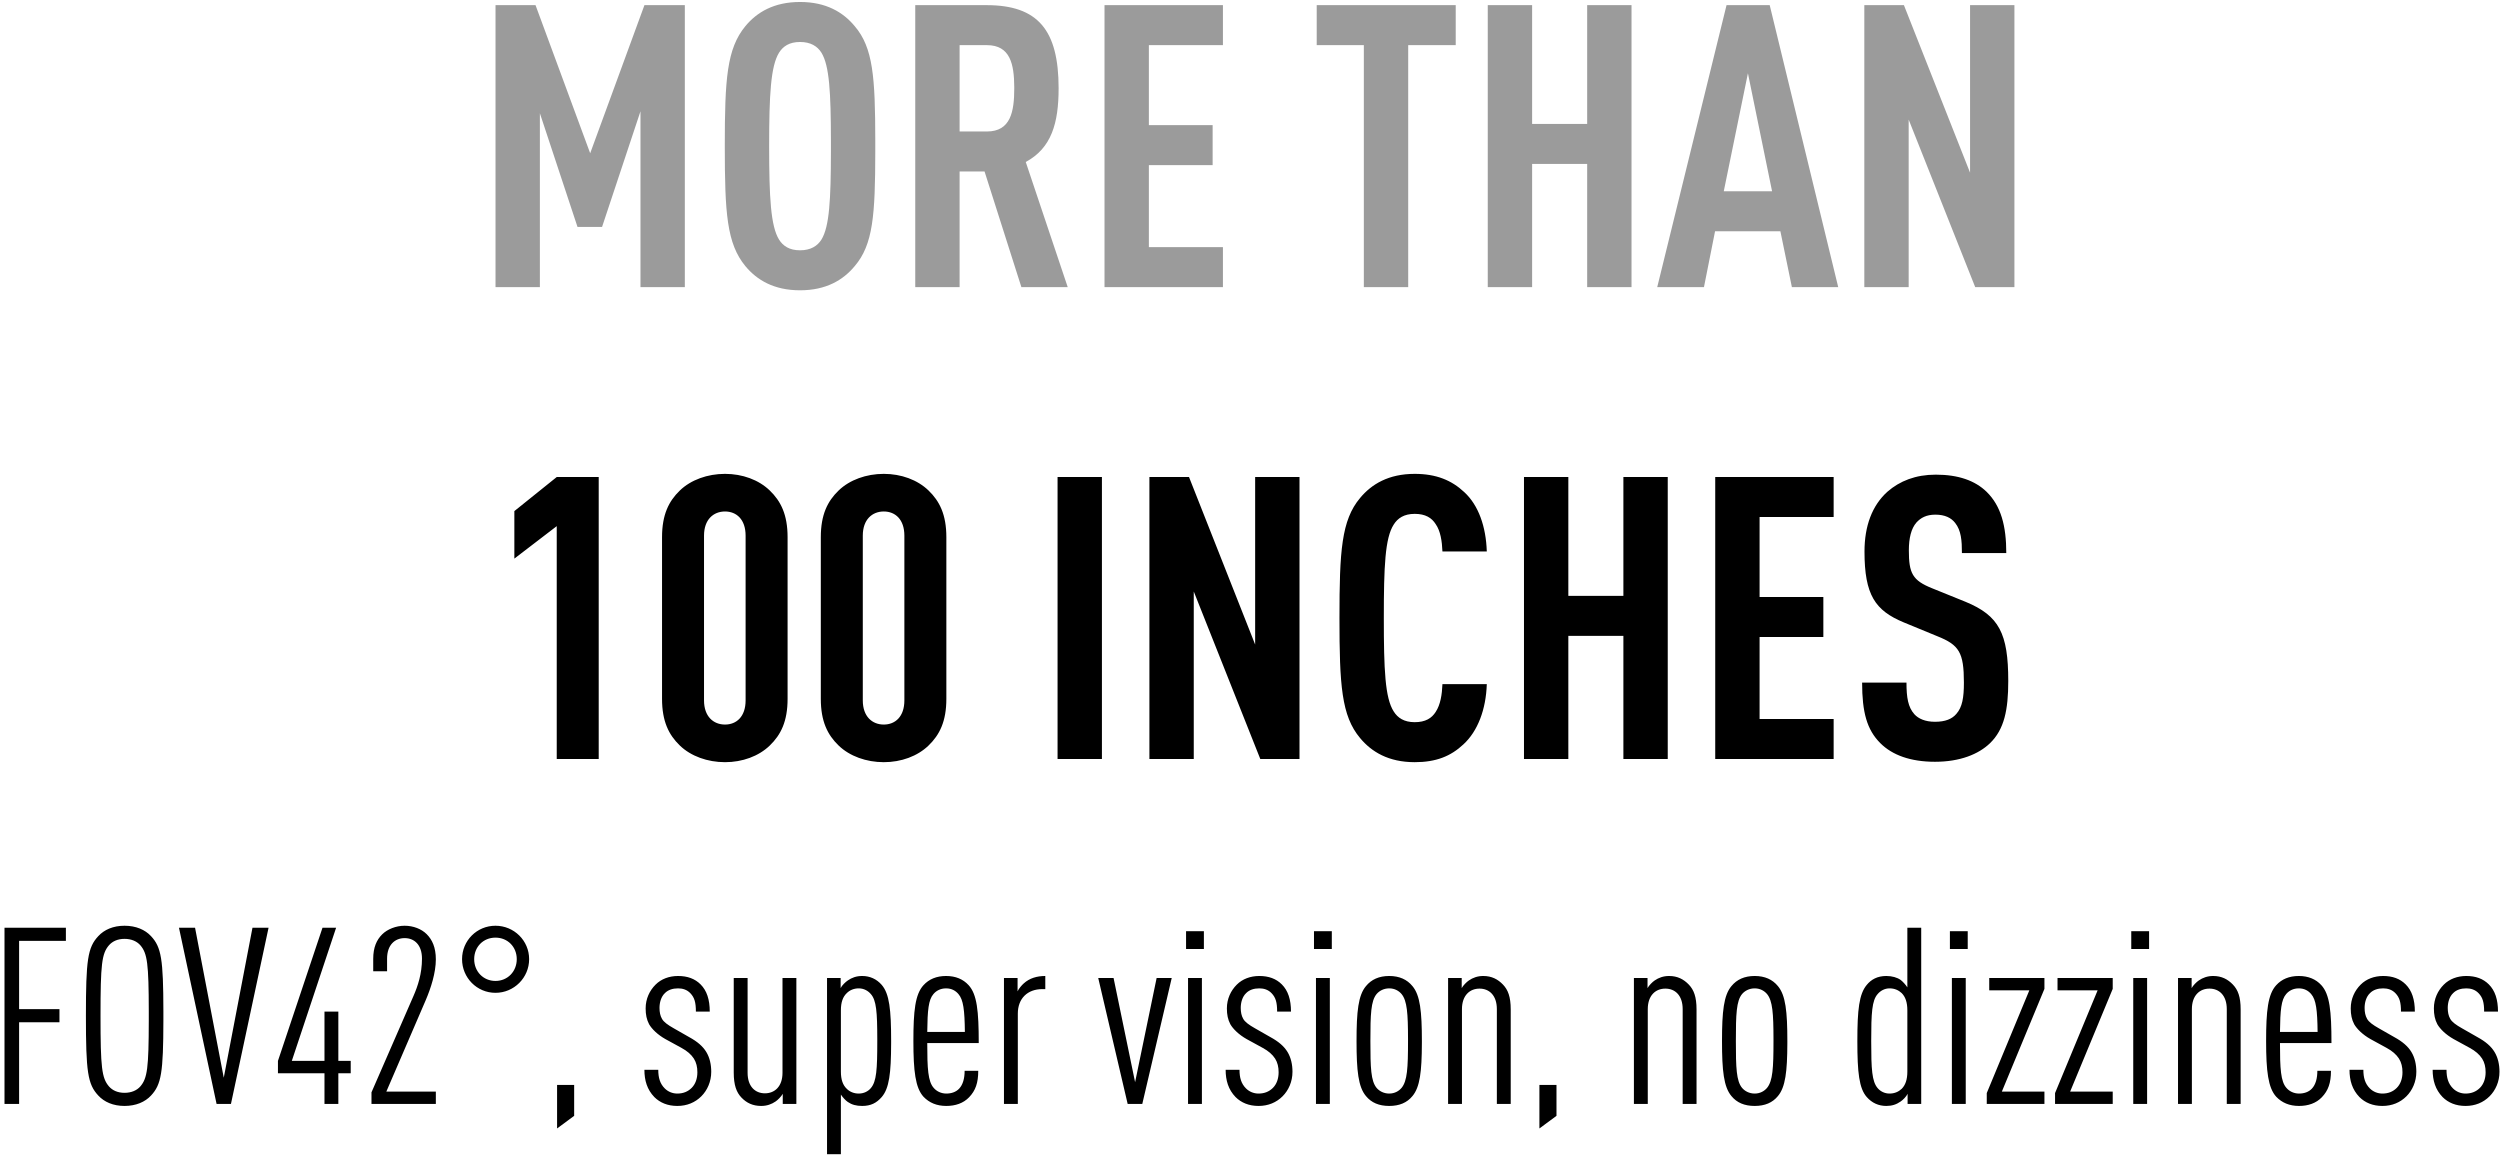
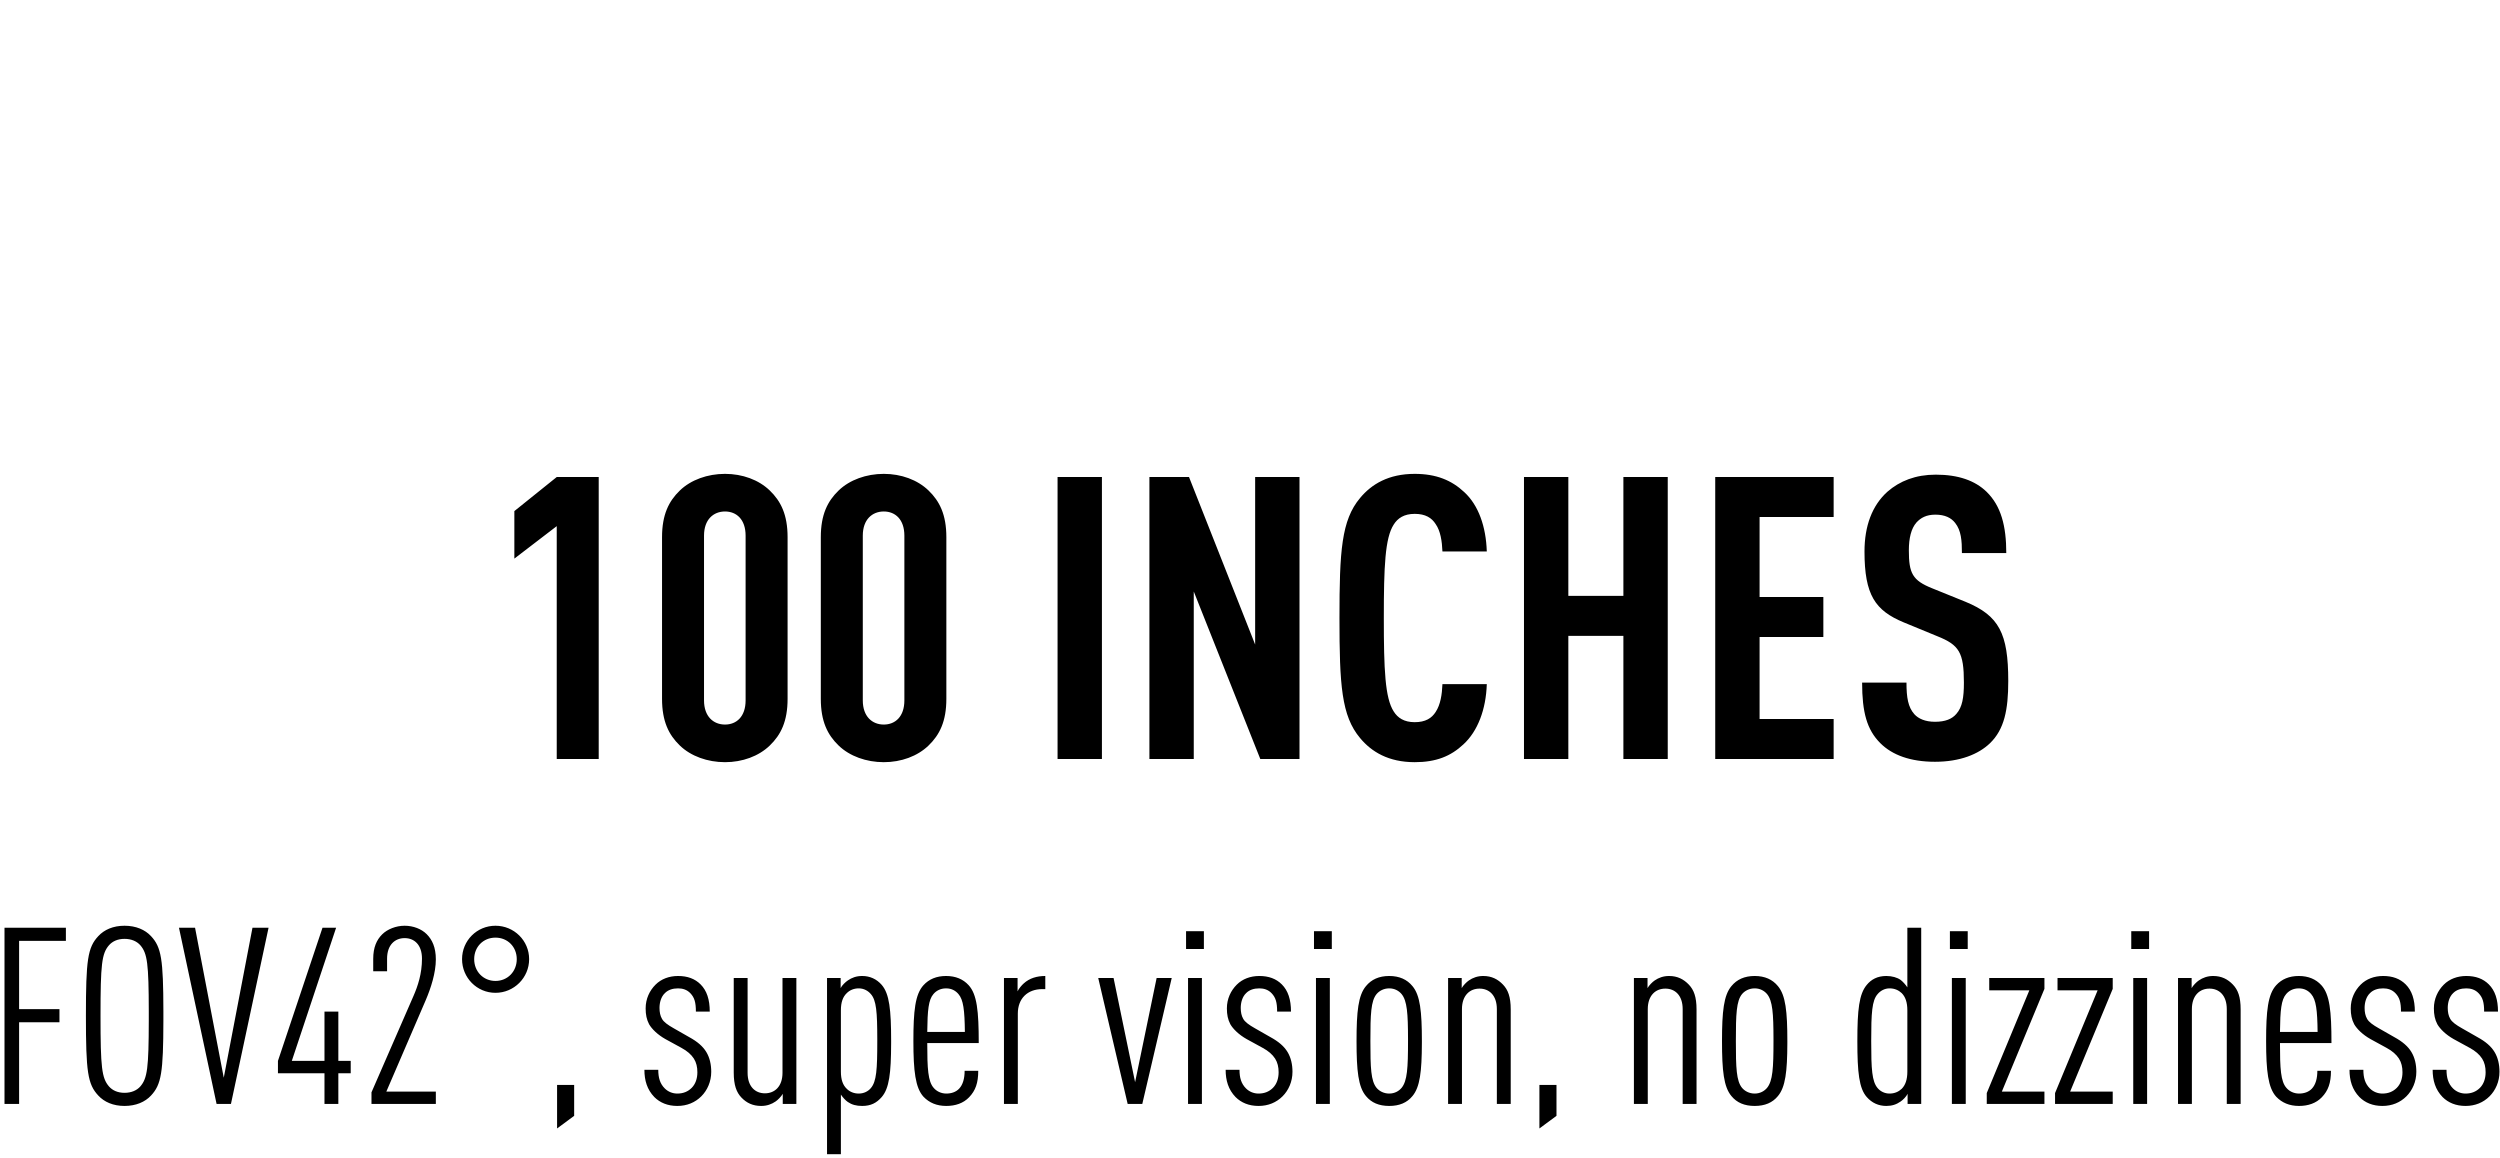
<svg xmlns="http://www.w3.org/2000/svg" width="505" height="234" viewBox="0 0 505 234">
  <g fill="none" transform="translate(.91 .4)">
-     <path fill="#000" d="M2.95,222.6 L2.95,206.1 L11.1,206.1 L11.1,203.45 L2.95,203.45 L2.95,189.65 L12.4,189.65 L12.4,187 L8.52651283e-14,187 L8.52651283e-14,222.6 L2.95,222.6 Z M24.245,223 C26.545,223 28.395,222.2 29.595,220.9 C31.683,218.667 32.073,216.245 32.094,205.761 L32.094,203.839 C32.073,193.355 31.683,190.933 29.595,188.7 C28.395,187.4 26.545,186.6 24.245,186.6 C21.945,186.6 20.145,187.4 18.945,188.7 C16.795,191 16.445,193.5 16.445,204.8 C16.445,216.1 16.795,218.6 18.945,220.9 C20.145,222.2 21.945,223 24.245,223 Z M24.245,220.35 C22.845,220.35 21.795,219.85 21.095,219.05 C19.645,217.35 19.395,215.25 19.395,204.8 C19.395,194.35 19.645,192.25 21.095,190.55 C21.795,189.75 22.845,189.25 24.245,189.25 C25.645,189.25 26.745,189.75 27.445,190.55 C28.851,192.198 29.129,194.223 29.144,203.873 L29.144,205.727 C29.129,215.377 28.851,217.402 27.445,219.05 C26.745,219.85 25.645,220.35 24.245,220.35 Z M45.74,222.6 L53.34,187 L50.09,187 L44.29,217.3 L38.49,187 L35.24,187 L42.84,222.6 L45.74,222.6 Z M67.435,222.6 L67.435,216.4 L69.935,216.4 L69.935,213.9 L67.435,213.9 L67.435,203.95 L64.635,203.95 L64.635,213.9 L58.035,213.9 L66.985,187 L64.235,187 L55.235,213.9 L55.235,216.4 L64.635,216.4 L64.635,222.6 L67.435,222.6 Z M87.13,222.6 L87.13,220.1 L77.13,220.1 L85.08,201.65 C86.13,199.2 87.13,196.1 87.13,193.4 C87.13,190.95 86.38,189.4 85.28,188.3 C84.23,187.25 82.58,186.6 80.83,186.6 C79.08,186.6 77.33,187.3 76.28,188.35 C75.18,189.45 74.48,190.95 74.48,193.3 L74.48,195.8 L77.28,195.8 L77.28,193.25 C77.28,190.45 78.88,189.1 80.83,189.1 C82.78,189.1 84.33,190.45 84.33,193.25 C84.33,196.3 83.48,198.8 82.63,200.75 L74.13,220.25 L74.13,222.6 L87.13,222.6 Z M99.175,200.15 C102.925,200.15 105.975,197.1 105.975,193.35 C105.975,189.6 102.925,186.6 99.175,186.6 C95.425,186.6 92.425,189.6 92.425,193.35 C92.425,197.1 95.425,200.15 99.175,200.15 Z M99.175,197.75 C96.725,197.75 94.875,195.85 94.875,193.35 C94.875,190.85 96.725,189 99.175,189 C101.625,189 103.475,190.85 103.475,193.35 C103.475,195.85 101.625,197.75 99.175,197.75 Z M111.62,227.55 L115.07,225 L115.07,218.75 L111.62,218.75 L111.62,227.55 Z M135.91,223 C137.86,223 139.51,222.3 140.76,221.05 C141.96,219.85 142.76,218.1 142.76,216.1 C142.76,214.65 142.46,213.25 141.76,212.1 C141.06,210.95 139.96,210 138.31,209.1 L135.16,207.3 C134.01,206.65 133.16,206.05 132.81,205.4 C132.46,204.8 132.31,204.05 132.31,203.2 C132.31,202.15 132.61,200.95 133.41,200.2 C134.06,199.55 134.96,199.25 136.06,199.25 C136.96,199.25 137.86,199.5 138.56,200.25 C139.36,201.1 139.66,202.05 139.66,203.95 L142.46,203.95 C142.46,201.5 141.86,199.7 140.61,198.45 C139.46,197.3 137.96,196.75 136.06,196.75 C134.26,196.75 132.66,197.35 131.51,198.5 C130.31,199.7 129.51,201.35 129.51,203.3 C129.51,204.55 129.71,205.55 130.21,206.5 C130.76,207.45 131.91,208.6 133.51,209.5 L136.71,211.25 C137.91,211.9 138.71,212.6 139.26,213.45 C139.76,214.25 139.96,215.15 139.96,216.2 C139.96,217.5 139.56,218.6 138.81,219.35 C138.06,220.1 137.11,220.5 135.91,220.5 C134.96,220.5 134.06,220.15 133.36,219.45 C132.41,218.5 132.06,217.3 132.06,215.7 L129.26,215.7 C129.26,217.85 129.81,219.7 131.26,221.2 C132.41,222.35 133.96,223 135.91,223 Z M152.855,223 C154.005,223 154.955,222.65 155.755,222.1 C156.205,221.8 156.905,221.1 157.205,220.55 L157.205,222.6 L159.955,222.6 L159.955,197.15 L157.155,197.15 L157.155,216.3 C157.155,219.1 155.555,220.45 153.605,220.45 C151.655,220.45 150.105,219.1 150.105,216.3 L150.105,197.15 L147.305,197.15 L147.305,216.25 C147.305,218.8 147.855,220.25 148.855,221.3 C149.905,222.4 151.155,223 152.855,223 Z M168.95,232.75 L168.95,220.7 C169.3,221.25 169.9,221.9 170.35,222.2 C171.15,222.75 172.05,223 173.25,223 C175,223 176.15,222.4 177.2,221.2 C178.714,219.442 179.083,216.396 179.099,210.338 L179.1,209.9 C179.1,203.55 178.75,200.35 177.2,198.55 C176.15,197.35 174.8,196.75 173.25,196.75 C172.05,196.75 171.15,197.1 170.35,197.65 C169.9,197.95 169.15,198.65 168.9,199.2 L168.9,197.15 L166.15,197.15 L166.15,232.75 L168.95,232.75 Z M172.55,220.5 C171.6,220.5 170.75,220.15 170.15,219.55 C169.35,218.8 168.95,217.7 168.95,216.05 L168.95,203.7 C168.95,202.05 169.35,200.95 170.15,200.2 C170.75,199.6 171.6,199.25 172.55,199.25 C173.6,199.25 174.45,199.75 175,200.4 C176.123,201.67 176.292,204.037 176.3,209.504 L176.3,209.9 C176.3,215.65 176.15,218.05 175,219.4 C174.45,220.05 173.6,220.5 172.55,220.5 Z M190.245,223 C192.095,223 193.695,222.45 194.845,221.25 C196.145,219.9 196.695,218.35 196.695,215.9 L193.945,215.9 C193.945,217.45 193.595,218.7 192.845,219.5 C192.195,220.2 191.245,220.5 190.245,220.5 C189.145,220.5 188.245,220 187.695,219.35 C186.545,218.05 186.395,215.5 186.395,210.3 L196.795,210.3 C196.795,203.8 196.445,200.45 194.745,198.6 C193.645,197.4 192.145,196.75 190.195,196.75 C188.245,196.75 186.745,197.4 185.645,198.6 C183.945,200.45 183.595,203.8 183.595,209.9 C183.595,215.95 183.995,219.35 185.645,221.15 C186.795,222.35 188.295,223 190.245,223 Z M193.995,208.05 L186.395,208.05 C186.445,203.65 186.645,201.55 187.645,200.4 C188.195,199.75 189.045,199.25 190.195,199.25 C191.345,199.25 192.145,199.75 192.695,200.4 C193.695,201.55 193.945,203.65 193.995,208.05 Z M204.69,222.6 L204.69,204.35 C204.69,201.3 206.64,199.4 209.64,199.4 L210.24,199.4 L210.24,196.75 C208.54,196.75 207.04,197.2 205.89,198.25 C205.49,198.6 204.89,199.3 204.64,199.85 L204.64,197.15 L201.89,197.15 L201.89,222.6 L204.69,222.6 Z M229.83,222.6 L235.78,197.15 L232.73,197.15 L228.38,218.2 L224.03,197.15 L220.93,197.15 L226.88,222.6 L229.83,222.6 Z M242.275,191.3 L242.275,187.7 L238.675,187.7 L238.675,191.3 L242.275,191.3 Z M241.875,222.6 L241.875,197.15 L239.075,197.15 L239.075,222.6 L241.875,222.6 Z M253.32,223 C255.27,223 256.92,222.3 258.17,221.05 C259.37,219.85 260.17,218.1 260.17,216.1 C260.17,214.65 259.87,213.25 259.17,212.1 C258.47,210.95 257.37,210 255.72,209.1 L252.57,207.3 C251.42,206.65 250.57,206.05 250.22,205.4 C249.87,204.8 249.72,204.05 249.72,203.2 C249.72,202.15 250.02,200.95 250.82,200.2 C251.47,199.55 252.37,199.25 253.47,199.25 C254.37,199.25 255.27,199.5 255.97,200.25 C256.77,201.1 257.07,202.05 257.07,203.95 L259.87,203.95 C259.87,201.5 259.27,199.7 258.02,198.45 C256.87,197.3 255.37,196.75 253.47,196.75 C251.67,196.75 250.07,197.35 248.92,198.5 C247.72,199.7 246.92,201.35 246.92,203.3 C246.92,204.55 247.12,205.55 247.62,206.5 C248.17,207.45 249.32,208.6 250.92,209.5 L254.12,211.25 C255.32,211.9 256.12,212.6 256.67,213.45 C257.17,214.25 257.37,215.15 257.37,216.2 C257.37,217.5 256.97,218.6 256.22,219.35 C255.47,220.1 254.52,220.5 253.32,220.5 C252.37,220.5 251.47,220.15 250.77,219.45 C249.82,218.5 249.47,217.3 249.47,215.7 L246.67,215.7 C246.67,217.85 247.22,219.7 248.67,221.2 C249.82,222.35 251.37,223 253.32,223 Z M268.115,191.3 L268.115,187.7 L264.515,187.7 L264.515,191.3 L268.115,191.3 Z M267.715,222.6 L267.715,197.15 L264.915,197.15 L264.915,222.6 L267.715,222.6 Z M279.71,223 C281.76,223 283.31,222.35 284.41,221 C285.921,219.196 286.292,216.062 286.309,210.345 L286.31,209.9 C286.31,203.9 285.96,200.65 284.41,198.8 C283.31,197.45 281.76,196.75 279.71,196.75 C277.66,196.75 276.11,197.45 275.01,198.8 C273.46,200.65 273.11,203.9 273.11,209.9 C273.11,215.9 273.46,219.15 275.01,221 C276.11,222.35 277.66,223 279.71,223 Z M279.71,220.5 C278.61,220.5 277.71,220 277.16,219.35 C276.01,217.95 275.91,215.35 275.91,209.9 C275.91,204.45 276.01,201.8 277.16,200.4 C277.71,199.75 278.61,199.25 279.71,199.25 C280.81,199.25 281.66,199.75 282.21,200.4 C283.331,201.764 283.502,204.315 283.51,209.486 L283.51,209.9 C283.51,215.35 283.36,217.95 282.21,219.35 C281.66,220 280.81,220.5 279.71,220.5 Z M294.405,222.6 L294.405,203.45 C294.405,200.65 296.005,199.3 297.955,199.3 C299.905,199.3 301.455,200.65 301.455,203.45 L301.455,222.6 L304.255,222.6 L304.255,203.5 C304.255,200.95 303.705,199.55 302.705,198.5 C301.655,197.4 300.405,196.75 298.705,196.75 C297.555,196.75 296.605,197.1 295.805,197.65 C295.355,197.95 294.655,198.65 294.355,199.2 L294.355,197.15 L291.605,197.15 L291.605,222.6 L294.405,222.6 Z M310.05,227.55 L313.5,225 L313.5,218.75 L310.05,218.75 L310.05,227.55 Z M331.94,222.6 L331.94,203.45 C331.94,200.65 333.54,199.3 335.49,199.3 C337.44,199.3 338.99,200.65 338.99,203.45 L338.99,222.6 L341.79,222.6 L341.79,203.5 C341.79,200.95 341.24,199.55 340.24,198.5 C339.19,197.4 337.94,196.75 336.24,196.75 C335.09,196.75 334.14,197.1 333.34,197.65 C332.89,197.95 332.19,198.65 331.89,199.2 L331.89,197.15 L329.14,197.15 L329.14,222.6 L331.94,222.6 Z M353.535,223 C355.585,223 357.135,222.35 358.235,221 C359.746,219.196 360.117,216.062 360.134,210.345 L360.135,209.9 C360.135,203.9 359.785,200.65 358.235,198.8 C357.135,197.45 355.585,196.75 353.535,196.75 C351.485,196.75 349.935,197.45 348.835,198.8 C347.285,200.65 346.935,203.9 346.935,209.9 C346.935,215.9 347.285,219.15 348.835,221 C349.935,222.35 351.485,223 353.535,223 Z M353.535,220.5 C352.435,220.5 351.535,220 350.985,219.35 C349.835,217.95 349.735,215.35 349.735,209.9 C349.735,204.45 349.835,201.8 350.985,200.4 C351.535,199.75 352.435,199.25 353.535,199.25 C354.635,199.25 355.485,199.75 356.035,200.4 C357.156,201.764 357.327,204.315 357.335,209.486 L357.335,209.9 C357.335,215.35 357.185,217.95 356.035,219.35 C355.485,220 354.635,220.5 353.535,220.5 Z M380.125,223 C381.275,223 382.175,222.7 383.025,222.1 C383.475,221.8 384.175,221.1 384.425,220.55 L384.425,222.6 L387.175,222.6 L387.175,187 L384.375,187 L384.375,199.05 C384.025,198.5 383.475,197.9 383.025,197.55 C382.325,197.05 381.275,196.75 380.125,196.75 C378.325,196.75 377.075,197.45 376.175,198.55 C374.625,200.4 374.275,203.55 374.275,209.9 C374.275,216.25 374.625,219.45 376.175,221.2 C377.225,222.4 378.575,223 380.125,223 Z M380.775,220.5 C379.775,220.5 378.925,220.05 378.375,219.4 C377.225,218.05 377.075,215.65 377.075,209.9 C377.075,204.15 377.225,201.7 378.375,200.4 C378.925,199.75 379.775,199.25 380.775,199.25 C381.775,199.25 382.575,199.6 383.225,200.2 C383.975,200.95 384.375,202.05 384.375,203.7 L384.375,216.05 C384.375,217.7 383.975,218.8 383.225,219.55 C382.575,220.15 381.775,220.5 380.775,220.5 Z M396.57,191.3 L396.57,187.7 L392.97,187.7 L392.97,191.3 L396.57,191.3 Z M396.17,222.6 L396.17,197.15 L393.37,197.15 L393.37,222.6 L396.17,222.6 Z M412.065,222.6 L412.065,220.1 L403.465,220.1 L412.065,199.35 L412.065,197.15 L400.915,197.15 L400.915,199.65 L409.015,199.65 L400.415,220.4 L400.415,222.6 L412.065,222.6 Z M425.86,222.6 L425.86,220.1 L417.26,220.1 L425.86,199.35 L425.86,197.15 L414.71,197.15 L414.71,199.65 L422.81,199.65 L414.21,220.4 L414.21,222.6 L425.86,222.6 Z M433.205,191.3 L433.205,187.7 L429.605,187.7 L429.605,191.3 L433.205,191.3 Z M432.805,222.6 L432.805,197.15 L430.005,197.15 L430.005,222.6 L432.805,222.6 Z M441.85,222.6 L441.85,203.45 C441.85,200.65 443.45,199.3 445.4,199.3 C447.35,199.3 448.9,200.65 448.9,203.45 L448.9,222.6 L451.7,222.6 L451.7,203.5 C451.7,200.95 451.15,199.55 450.15,198.5 C449.1,197.4 447.85,196.75 446.15,196.75 C445,196.75 444.05,197.1 443.25,197.65 C442.8,197.95 442.1,198.65 441.8,199.2 L441.8,197.15 L439.05,197.15 L439.05,222.6 L441.85,222.6 Z M463.495,223 C465.345,223 466.945,222.45 468.095,221.25 C469.395,219.9 469.945,218.35 469.945,215.9 L467.195,215.9 C467.195,217.45 466.845,218.7 466.095,219.5 C465.445,220.2 464.495,220.5 463.495,220.5 C462.395,220.5 461.495,220 460.945,219.35 C459.795,218.05 459.645,215.5 459.645,210.3 L470.045,210.3 C470.045,203.8 469.695,200.45 467.995,198.6 C466.895,197.4 465.395,196.75 463.445,196.75 C461.495,196.75 459.995,197.4 458.895,198.6 C457.195,200.45 456.845,203.8 456.845,209.9 C456.845,215.95 457.245,219.35 458.895,221.15 C460.045,222.35 461.545,223 463.495,223 Z M467.245,208.05 L459.645,208.05 C459.695,203.65 459.895,201.55 460.895,200.4 C461.445,199.75 462.295,199.25 463.445,199.25 C464.595,199.25 465.395,199.75 465.945,200.4 C466.945,201.55 467.195,203.65 467.245,208.05 Z M480.34,223 C482.29,223 483.94,222.3 485.19,221.05 C486.39,219.85 487.19,218.1 487.19,216.1 C487.19,214.65 486.89,213.25 486.19,212.1 C485.49,210.95 484.39,210 482.74,209.1 L479.59,207.3 C478.44,206.65 477.59,206.05 477.24,205.4 C476.89,204.8 476.74,204.05 476.74,203.2 C476.74,202.15 477.04,200.95 477.84,200.2 C478.49,199.55 479.39,199.25 480.49,199.25 C481.39,199.25 482.29,199.5 482.99,200.25 C483.79,201.1 484.09,202.05 484.09,203.95 L486.89,203.95 C486.89,201.5 486.29,199.7 485.04,198.45 C483.89,197.3 482.39,196.75 480.49,196.75 C478.69,196.75 477.09,197.35 475.94,198.5 C474.74,199.7 473.94,201.35 473.94,203.3 C473.94,204.55 474.14,205.55 474.64,206.5 C475.19,207.45 476.34,208.6 477.94,209.5 L481.14,211.25 C482.34,211.9 483.14,212.6 483.69,213.45 C484.19,214.25 484.39,215.15 484.39,216.2 C484.39,217.5 483.99,218.6 483.24,219.35 C482.49,220.1 481.54,220.5 480.34,220.5 C479.39,220.5 478.49,220.15 477.79,219.45 C476.84,218.5 476.49,217.3 476.49,215.7 L473.69,215.7 C473.69,217.85 474.24,219.7 475.69,221.2 C476.84,222.35 478.39,223 480.34,223 Z M497.135,223 C499.085,223 500.735,222.3 501.985,221.05 C503.185,219.85 503.985,218.1 503.985,216.1 C503.985,214.65 503.685,213.25 502.985,212.1 C502.285,210.95 501.185,210 499.535,209.1 L496.385,207.3 C495.235,206.65 494.385,206.05 494.035,205.4 C493.685,204.8 493.535,204.05 493.535,203.2 C493.535,202.15 493.835,200.95 494.635,200.2 C495.285,199.55 496.185,199.25 497.285,199.25 C498.185,199.25 499.085,199.5 499.785,200.25 C500.585,201.1 500.885,202.05 500.885,203.95 L503.685,203.95 C503.685,201.5 503.085,199.7 501.835,198.45 C500.685,197.3 499.185,196.75 497.285,196.75 C495.485,196.75 493.885,197.35 492.735,198.5 C491.535,199.7 490.735,201.35 490.735,203.3 C490.735,204.55 490.935,205.55 491.435,206.5 C491.985,207.45 493.135,208.6 494.735,209.5 L497.935,211.25 C499.135,211.9 499.935,212.6 500.485,213.45 C500.985,214.25 501.185,215.15 501.185,216.2 C501.185,217.5 500.785,218.6 500.035,219.35 C499.285,220.1 498.335,220.5 497.135,220.5 C496.185,220.5 495.285,220.15 494.585,219.45 C493.635,218.5 493.285,217.3 493.285,215.7 L490.485,215.7 C490.485,217.85 491.035,219.7 492.485,221.2 C493.635,222.35 495.185,223 497.135,223 Z" />
+     <path fill="#000" d="M2.95,222.6 L2.95,206.1 L11.1,206.1 L11.1,203.45 L2.95,203.45 L2.95,189.65 L12.4,189.65 L12.4,187 L8.52651283e-14,187 L8.52651283e-14,222.6 L2.95,222.6 Z M24.245,223 C26.545,223 28.395,222.2 29.595,220.9 C31.683,218.667 32.073,216.245 32.094,205.761 L32.094,203.839 C32.073,193.355 31.683,190.933 29.595,188.7 C28.395,187.4 26.545,186.6 24.245,186.6 C21.945,186.6 20.145,187.4 18.945,188.7 C16.795,191 16.445,193.5 16.445,204.8 C16.445,216.1 16.795,218.6 18.945,220.9 C20.145,222.2 21.945,223 24.245,223 Z M24.245,220.35 C22.845,220.35 21.795,219.85 21.095,219.05 C19.645,217.35 19.395,215.25 19.395,204.8 C19.395,194.35 19.645,192.25 21.095,190.55 C21.795,189.75 22.845,189.25 24.245,189.25 C25.645,189.25 26.745,189.75 27.445,190.55 C28.851,192.198 29.129,194.223 29.144,203.873 L29.144,205.727 C29.129,215.377 28.851,217.402 27.445,219.05 C26.745,219.85 25.645,220.35 24.245,220.35 Z M45.74,222.6 L53.34,187 L50.09,187 L44.29,217.3 L38.49,187 L35.24,187 L42.84,222.6 L45.74,222.6 Z M67.435,222.6 L67.435,216.4 L69.935,216.4 L69.935,213.9 L67.435,213.9 L67.435,203.95 L64.635,203.95 L64.635,213.9 L58.035,213.9 L66.985,187 L64.235,187 L55.235,213.9 L55.235,216.4 L64.635,216.4 L64.635,222.6 L67.435,222.6 Z M87.13,222.6 L87.13,220.1 L77.13,220.1 L85.08,201.65 C86.13,199.2 87.13,196.1 87.13,193.4 C87.13,190.95 86.38,189.4 85.28,188.3 C84.23,187.25 82.58,186.6 80.83,186.6 C79.08,186.6 77.33,187.3 76.28,188.35 C75.18,189.45 74.48,190.95 74.48,193.3 L74.48,195.8 L77.28,195.8 L77.28,193.25 C77.28,190.45 78.88,189.1 80.83,189.1 C82.78,189.1 84.33,190.45 84.33,193.25 C84.33,196.3 83.48,198.8 82.63,200.75 L74.13,220.25 L74.13,222.6 L87.13,222.6 Z M99.175,200.15 C102.925,200.15 105.975,197.1 105.975,193.35 C105.975,189.6 102.925,186.6 99.175,186.6 C95.425,186.6 92.425,189.6 92.425,193.35 C92.425,197.1 95.425,200.15 99.175,200.15 Z M99.175,197.75 C96.725,197.75 94.875,195.85 94.875,193.35 C94.875,190.85 96.725,189 99.175,189 C101.625,189 103.475,190.85 103.475,193.35 C103.475,195.85 101.625,197.75 99.175,197.75 Z M111.62,227.55 L115.07,225 L115.07,218.75 L111.62,218.75 L111.62,227.55 Z M135.91,223 C137.86,223 139.51,222.3 140.76,221.05 C141.96,219.85 142.76,218.1 142.76,216.1 C142.76,214.65 142.46,213.25 141.76,212.1 C141.06,210.95 139.96,210 138.31,209.1 L135.16,207.3 C134.01,206.65 133.16,206.05 132.81,205.4 C132.46,204.8 132.31,204.05 132.31,203.2 C132.31,202.15 132.61,200.95 133.41,200.2 C134.06,199.55 134.96,199.25 136.06,199.25 C136.96,199.25 137.86,199.5 138.56,200.25 C139.36,201.1 139.66,202.05 139.66,203.95 L142.46,203.95 C142.46,201.5 141.86,199.7 140.61,198.45 C139.46,197.3 137.96,196.75 136.06,196.75 C134.26,196.75 132.66,197.35 131.51,198.5 C130.31,199.7 129.51,201.35 129.51,203.3 C129.51,204.55 129.71,205.55 130.21,206.5 C130.76,207.45 131.91,208.6 133.51,209.5 L136.71,211.25 C137.91,211.9 138.71,212.6 139.26,213.45 C139.76,214.25 139.96,215.15 139.96,216.2 C139.96,217.5 139.56,218.6 138.81,219.35 C138.06,220.1 137.11,220.5 135.91,220.5 C134.96,220.5 134.06,220.15 133.36,219.45 C132.41,218.5 132.06,217.3 132.06,215.7 L129.26,215.7 C129.26,217.85 129.81,219.7 131.26,221.2 C132.41,222.35 133.96,223 135.91,223 Z M152.855,223 C154.005,223 154.955,222.65 155.755,222.1 C156.205,221.8 156.905,221.1 157.205,220.55 L157.205,222.6 L159.955,222.6 L159.955,197.15 L157.155,197.15 L157.155,216.3 C157.155,219.1 155.555,220.45 153.605,220.45 C151.655,220.45 150.105,219.1 150.105,216.3 L150.105,197.15 L147.305,197.15 L147.305,216.25 C147.305,218.8 147.855,220.25 148.855,221.3 C149.905,222.4 151.155,223 152.855,223 Z M168.95,232.75 L168.95,220.7 C169.3,221.25 169.9,221.9 170.35,222.2 C171.15,222.75 172.05,223 173.25,223 C175,223 176.15,222.4 177.2,221.2 C178.714,219.442 179.083,216.396 179.099,210.338 L179.1,209.9 C179.1,203.55 178.75,200.35 177.2,198.55 C176.15,197.35 174.8,196.75 173.25,196.75 C172.05,196.75 171.15,197.1 170.35,197.65 C169.9,197.95 169.15,198.65 168.9,199.2 L168.9,197.15 L166.15,197.15 L166.15,232.75 L168.95,232.75 Z M172.55,220.5 C171.6,220.5 170.75,220.15 170.15,219.55 C169.35,218.8 168.95,217.7 168.95,216.05 L168.95,203.7 C168.95,202.05 169.35,200.95 170.15,200.2 C170.75,199.6 171.6,199.25 172.55,199.25 C173.6,199.25 174.45,199.75 175,200.4 C176.123,201.67 176.292,204.037 176.3,209.504 L176.3,209.9 C176.3,215.65 176.15,218.05 175,219.4 C174.45,220.05 173.6,220.5 172.55,220.5 Z M190.245,223 C192.095,223 193.695,222.45 194.845,221.25 C196.145,219.9 196.695,218.35 196.695,215.9 L193.945,215.9 C193.945,217.45 193.595,218.7 192.845,219.5 C192.195,220.2 191.245,220.5 190.245,220.5 C189.145,220.5 188.245,220 187.695,219.35 C186.545,218.05 186.395,215.5 186.395,210.3 L196.795,210.3 C196.795,203.8 196.445,200.45 194.745,198.6 C193.645,197.4 192.145,196.75 190.195,196.75 C188.245,196.75 186.745,197.4 185.645,198.6 C183.945,200.45 183.595,203.8 183.595,209.9 C183.595,215.95 183.995,219.35 185.645,221.15 C186.795,222.35 188.295,223 190.245,223 Z M193.995,208.05 L186.395,208.05 C186.445,203.65 186.645,201.55 187.645,200.4 C188.195,199.75 189.045,199.25 190.195,199.25 C191.345,199.25 192.145,199.75 192.695,200.4 C193.695,201.55 193.945,203.65 193.995,208.05 Z M204.69,222.6 L204.69,204.35 C204.69,201.3 206.64,199.4 209.64,199.4 L210.24,199.4 L210.24,196.75 C208.54,196.75 207.04,197.2 205.89,198.25 C205.49,198.6 204.89,199.3 204.64,199.85 L204.64,197.15 L201.89,197.15 L201.89,222.6 L204.69,222.6 Z M229.83,222.6 L235.78,197.15 L232.73,197.15 L228.38,218.2 L224.03,197.15 L220.93,197.15 L226.88,222.6 L229.83,222.6 Z M242.275,191.3 L242.275,187.7 L238.675,187.7 L238.675,191.3 L242.275,191.3 Z M241.875,222.6 L241.875,197.15 L239.075,197.15 L239.075,222.6 L241.875,222.6 Z M253.32,223 C255.27,223 256.92,222.3 258.17,221.05 C259.37,219.85 260.17,218.1 260.17,216.1 C260.17,214.65 259.87,213.25 259.17,212.1 C258.47,210.95 257.37,210 255.72,209.1 L252.57,207.3 C251.42,206.65 250.57,206.05 250.22,205.4 C249.87,204.8 249.72,204.05 249.72,203.2 C249.72,202.15 250.02,200.95 250.82,200.2 C251.47,199.55 252.37,199.25 253.47,199.25 C254.37,199.25 255.27,199.5 255.97,200.25 C256.77,201.1 257.07,202.05 257.07,203.95 L259.87,203.95 C259.87,201.5 259.27,199.7 258.02,198.45 C256.87,197.3 255.37,196.75 253.47,196.75 C251.67,196.75 250.07,197.35 248.92,198.5 C247.72,199.7 246.92,201.35 246.92,203.3 C246.92,204.55 247.12,205.55 247.62,206.5 C248.17,207.45 249.32,208.6 250.92,209.5 L254.12,211.25 C255.32,211.9 256.12,212.6 256.67,213.45 C257.17,214.25 257.37,215.15 257.37,216.2 C257.37,217.5 256.97,218.6 256.22,219.35 C255.47,220.1 254.52,220.5 253.32,220.5 C252.37,220.5 251.47,220.15 250.77,219.45 C249.82,218.5 249.47,217.3 249.47,215.7 L246.67,215.7 C246.67,217.85 247.22,219.7 248.67,221.2 C249.82,222.35 251.37,223 253.32,223 Z M268.115,191.3 L268.115,187.7 L264.515,187.7 L264.515,191.3 L268.115,191.3 Z M267.715,222.6 L267.715,197.15 L264.915,197.15 L264.915,222.6 L267.715,222.6 Z M279.71,223 C281.76,223 283.31,222.35 284.41,221 C285.921,219.196 286.292,216.062 286.309,210.345 L286.31,209.9 C286.31,203.9 285.96,200.65 284.41,198.8 C283.31,197.45 281.76,196.75 279.71,196.75 C277.66,196.75 276.11,197.45 275.01,198.8 C273.46,200.65 273.11,203.9 273.11,209.9 C273.11,215.9 273.46,219.15 275.01,221 C276.11,222.35 277.66,223 279.71,223 Z M279.71,220.5 C278.61,220.5 277.71,220 277.16,219.35 C276.01,217.95 275.91,215.35 275.91,209.9 C275.91,204.45 276.01,201.8 277.16,200.4 C277.71,199.75 278.61,199.25 279.71,199.25 C280.81,199.25 281.66,199.75 282.21,200.4 C283.331,201.764 283.502,204.315 283.51,209.486 L283.51,209.9 C283.51,215.35 283.36,217.95 282.21,219.35 C281.66,220 280.81,220.5 279.71,220.5 Z M294.405,222.6 L294.405,203.45 C294.405,200.65 296.005,199.3 297.955,199.3 C299.905,199.3 301.455,200.65 301.455,203.45 L301.455,222.6 L304.255,222.6 L304.255,203.5 C304.255,200.95 303.705,199.55 302.705,198.5 C301.655,197.4 300.405,196.75 298.705,196.75 C297.555,196.75 296.605,197.1 295.805,197.65 C295.355,197.95 294.655,198.65 294.355,199.2 L294.355,197.15 L291.605,197.15 L291.605,222.6 L294.405,222.6 Z M310.05,227.55 L313.5,225 L313.5,218.75 L310.05,218.75 L310.05,227.55 Z M331.94,222.6 L331.94,203.45 C331.94,200.65 333.54,199.3 335.49,199.3 C337.44,199.3 338.99,200.65 338.99,203.45 L338.99,222.6 L341.79,222.6 L341.79,203.5 C341.79,200.95 341.24,199.55 340.24,198.5 C339.19,197.4 337.94,196.75 336.24,196.75 C335.09,196.75 334.14,197.1 333.34,197.65 C332.89,197.95 332.19,198.65 331.89,199.2 L331.89,197.15 L329.14,197.15 L329.14,222.6 L331.94,222.6 Z M353.535,223 C355.585,223 357.135,222.35 358.235,221 C359.746,219.196 360.117,216.062 360.134,210.345 L360.135,209.9 C360.135,203.9 359.785,200.65 358.235,198.8 C357.135,197.45 355.585,196.75 353.535,196.75 C351.485,196.75 349.935,197.45 348.835,198.8 C347.285,200.65 346.935,203.9 346.935,209.9 C346.935,215.9 347.285,219.15 348.835,221 C349.935,222.35 351.485,223 353.535,223 Z M353.535,220.5 C352.435,220.5 351.535,220 350.985,219.35 C349.835,217.95 349.735,215.35 349.735,209.9 C349.735,204.45 349.835,201.8 350.985,200.4 C351.535,199.75 352.435,199.25 353.535,199.25 C354.635,199.25 355.485,199.75 356.035,200.4 C357.156,201.764 357.327,204.315 357.335,209.486 L357.335,209.9 C357.335,215.35 357.185,217.95 356.035,219.35 C355.485,220 354.635,220.5 353.535,220.5 Z M380.125,223 C381.275,223 382.175,222.7 383.025,222.1 C383.475,221.8 384.175,221.1 384.425,220.55 L384.425,222.6 L387.175,222.6 L387.175,187 L384.375,187 L384.375,199.05 C384.025,198.5 383.475,197.9 383.025,197.55 C382.325,197.05 381.275,196.75 380.125,196.75 C378.325,196.75 377.075,197.45 376.175,198.55 C374.625,200.4 374.275,203.55 374.275,209.9 C374.275,216.25 374.625,219.45 376.175,221.2 C377.225,222.4 378.575,223 380.125,223 Z M380.775,220.5 C379.775,220.5 378.925,220.05 378.375,219.4 C377.225,218.05 377.075,215.65 377.075,209.9 C377.075,204.15 377.225,201.7 378.375,200.4 C378.925,199.75 379.775,199.25 380.775,199.25 C381.775,199.25 382.575,199.6 383.225,200.2 C383.975,200.95 384.375,202.05 384.375,203.7 L384.375,216.05 C384.375,217.7 383.975,218.8 383.225,219.55 C382.575,220.15 381.775,220.5 380.775,220.5 Z M396.57,191.3 L396.57,187.7 L392.97,187.7 L392.97,191.3 L396.57,191.3 Z M396.17,222.6 L396.17,197.15 L393.37,197.15 L393.37,222.6 L396.17,222.6 Z M412.065,222.6 L412.065,220.1 L403.465,220.1 L412.065,199.35 L412.065,197.15 L400.915,197.15 L400.915,199.65 L409.015,199.65 L400.415,220.4 L400.415,222.6 L412.065,222.6 Z M425.86,222.6 L425.86,220.1 L417.26,220.1 L425.86,199.35 L425.86,197.15 L414.71,197.15 L414.71,199.65 L422.81,199.65 L414.21,220.4 L414.21,222.6 Z M433.205,191.3 L433.205,187.7 L429.605,187.7 L429.605,191.3 L433.205,191.3 Z M432.805,222.6 L432.805,197.15 L430.005,197.15 L430.005,222.6 L432.805,222.6 Z M441.85,222.6 L441.85,203.45 C441.85,200.65 443.45,199.3 445.4,199.3 C447.35,199.3 448.9,200.65 448.9,203.45 L448.9,222.6 L451.7,222.6 L451.7,203.5 C451.7,200.95 451.15,199.55 450.15,198.5 C449.1,197.4 447.85,196.75 446.15,196.75 C445,196.75 444.05,197.1 443.25,197.65 C442.8,197.95 442.1,198.65 441.8,199.2 L441.8,197.15 L439.05,197.15 L439.05,222.6 L441.85,222.6 Z M463.495,223 C465.345,223 466.945,222.45 468.095,221.25 C469.395,219.9 469.945,218.35 469.945,215.9 L467.195,215.9 C467.195,217.45 466.845,218.7 466.095,219.5 C465.445,220.2 464.495,220.5 463.495,220.5 C462.395,220.5 461.495,220 460.945,219.35 C459.795,218.05 459.645,215.5 459.645,210.3 L470.045,210.3 C470.045,203.8 469.695,200.45 467.995,198.6 C466.895,197.4 465.395,196.75 463.445,196.75 C461.495,196.75 459.995,197.4 458.895,198.6 C457.195,200.45 456.845,203.8 456.845,209.9 C456.845,215.95 457.245,219.35 458.895,221.15 C460.045,222.35 461.545,223 463.495,223 Z M467.245,208.05 L459.645,208.05 C459.695,203.65 459.895,201.55 460.895,200.4 C461.445,199.75 462.295,199.25 463.445,199.25 C464.595,199.25 465.395,199.75 465.945,200.4 C466.945,201.55 467.195,203.65 467.245,208.05 Z M480.34,223 C482.29,223 483.94,222.3 485.19,221.05 C486.39,219.85 487.19,218.1 487.19,216.1 C487.19,214.65 486.89,213.25 486.19,212.1 C485.49,210.95 484.39,210 482.74,209.1 L479.59,207.3 C478.44,206.65 477.59,206.05 477.24,205.4 C476.89,204.8 476.74,204.05 476.74,203.2 C476.74,202.15 477.04,200.95 477.84,200.2 C478.49,199.55 479.39,199.25 480.49,199.25 C481.39,199.25 482.29,199.5 482.99,200.25 C483.79,201.1 484.09,202.05 484.09,203.95 L486.89,203.95 C486.89,201.5 486.29,199.7 485.04,198.45 C483.89,197.3 482.39,196.75 480.49,196.75 C478.69,196.75 477.09,197.35 475.94,198.5 C474.74,199.7 473.94,201.35 473.94,203.3 C473.94,204.55 474.14,205.55 474.64,206.5 C475.19,207.45 476.34,208.6 477.94,209.5 L481.14,211.25 C482.34,211.9 483.14,212.6 483.69,213.45 C484.19,214.25 484.39,215.15 484.39,216.2 C484.39,217.5 483.99,218.6 483.24,219.35 C482.49,220.1 481.54,220.5 480.34,220.5 C479.39,220.5 478.49,220.15 477.79,219.45 C476.84,218.5 476.49,217.3 476.49,215.7 L473.69,215.7 C473.69,217.85 474.24,219.7 475.69,221.2 C476.84,222.35 478.39,223 480.34,223 Z M497.135,223 C499.085,223 500.735,222.3 501.985,221.05 C503.185,219.85 503.985,218.1 503.985,216.1 C503.985,214.65 503.685,213.25 502.985,212.1 C502.285,210.95 501.185,210 499.535,209.1 L496.385,207.3 C495.235,206.65 494.385,206.05 494.035,205.4 C493.685,204.8 493.535,204.05 493.535,203.2 C493.535,202.15 493.835,200.95 494.635,200.2 C495.285,199.55 496.185,199.25 497.285,199.25 C498.185,199.25 499.085,199.5 499.785,200.25 C500.585,201.1 500.885,202.05 500.885,203.95 L503.685,203.95 C503.685,201.5 503.085,199.7 501.835,198.45 C500.685,197.3 499.185,196.75 497.285,196.75 C495.485,196.75 493.885,197.35 492.735,198.5 C491.535,199.7 490.735,201.35 490.735,203.3 C490.735,204.55 490.935,205.55 491.435,206.5 C491.985,207.45 493.135,208.6 494.735,209.5 L497.935,211.25 C499.135,211.9 499.935,212.6 500.485,213.45 C500.985,214.25 501.185,215.15 501.185,216.2 C501.185,217.5 500.785,218.6 500.035,219.35 C499.285,220.1 498.335,220.5 497.135,220.5 C496.185,220.5 495.285,220.15 494.585,219.45 C493.635,218.5 493.285,217.3 493.285,215.7 L490.485,215.7 C490.485,217.85 491.035,219.7 492.485,221.2 C493.635,222.35 495.185,223 497.135,223 Z" />
    <g transform="translate(99.186)">
-       <path fill="#9B9B9B" d="M8.96,57.6 L8.96,22.48 L16.56,45.44 L21.52,45.44 L29.28,22.08 L29.28,57.6 L38.24,57.6 L38.24,0.64 L30.08,0.64 L19.12,30.56 L8.08,0.64 L-1.13686838e-13,0.64 L-1.13686838e-13,57.6 L8.96,57.6 Z M61.512,58.24 C66.792,58.24 70.232,56.16 72.552,53.36 C76.279,49.012 76.69,43.006 76.711,30.294 L76.711,27.946 C76.69,15.234 76.279,9.228 72.552,4.88 C70.232,2.08 66.792,0 61.512,0 C56.232,0 52.792,2.08 50.472,4.88 C46.712,9.44 46.312,15.6 46.312,29.12 C46.312,42.64 46.712,48.8 50.472,53.36 C52.792,56.16 56.232,58.24 61.512,58.24 Z M61.512,50.16 C59.352,50.16 58.072,49.28 57.272,48 C55.592,45.28 55.272,39.52 55.272,29.12 C55.272,18.72 55.592,12.96 57.272,10.24 C58.072,8.96 59.352,8.08 61.512,8.08 C63.672,8.08 65.032,8.96 65.832,10.24 C67.452,12.863 67.733,18.312 67.751,28.023 L67.751,30.217 C67.733,39.928 67.452,45.377 65.832,48 C65.032,49.28 63.672,50.16 61.512,50.16 Z M93.744,57.6 L93.744,34.24 L98.784,34.24 L106.224,57.6 L115.584,57.6 L107.104,32.32 C112.304,29.52 113.744,24.48 113.744,17.44 C113.744,5.68 109.584,0.64 99.184,0.64 L84.784,0.64 L84.784,57.6 L93.744,57.6 Z M99.264,26.16 L93.744,26.16 L93.744,8.72 L99.264,8.72 C103.978,8.72 104.757,12.578 104.783,17.188 L104.784,17.44 C104.784,22.16 104.064,26.16 99.264,26.16 Z M146.936,57.6 L146.936,49.52 L131.976,49.52 L131.976,32.96 L144.856,32.96 L144.856,24.88 L131.976,24.88 L131.976,8.72 L146.936,8.72 L146.936,0.64 L123.016,0.64 L123.016,57.6 L146.936,57.6 Z M184.36,57.6 L184.36,8.72 L193.96,8.72 L193.96,0.64 L165.88,0.64 L165.88,8.72 L175.4,8.72 L175.4,57.6 L184.36,57.6 Z M209.392,57.6 L209.392,32.72 L220.512,32.72 L220.512,57.6 L229.472,57.6 L229.472,0.64 L220.512,0.64 L220.512,24.64 L209.392,24.64 L209.392,0.64 L200.432,0.64 L200.432,57.6 L209.392,57.6 Z M244.104,57.6 L246.344,46.32 L259.544,46.32 L261.864,57.6 L271.224,57.6 L257.384,0.64 L248.664,0.64 L234.664,57.6 L244.104,57.6 Z M257.864,38.24 L248.104,38.24 L252.984,14.4 L257.864,38.24 Z M285.456,57.6 L285.456,23.76 L298.896,57.6 L306.816,57.6 L306.816,0.64 L297.856,0.64 L297.856,34.48 L284.496,0.64 L276.496,0.64 L276.496,57.6 L285.456,57.6 Z" />
      <path fill="#000" d="M20.844,152.92 L20.844,95.96 L12.364,95.96 L3.804,102.84 L3.804,112.44 L12.364,105.88 L12.364,152.92 L20.844,152.92 Z M46.356,153.56 C49.876,153.56 53.156,152.36 55.396,150.2 C57.636,148.04 58.996,145.32 58.996,140.76 L58.996,108.12 C58.996,103.56 57.636,100.84 55.396,98.68 C53.156,96.52 49.876,95.32 46.356,95.32 C42.836,95.32 39.476,96.52 37.236,98.68 C34.996,100.84 33.636,103.56 33.636,108.12 L33.636,140.76 C33.636,145.32 34.996,148.04 37.236,150.2 C39.476,152.36 42.836,153.56 46.356,153.56 Z M46.356,145.96 C44.036,145.96 42.116,144.36 42.116,141.08 L42.116,107.8 C42.116,104.52 44.036,102.92 46.356,102.92 C48.676,102.92 50.516,104.52 50.516,107.8 L50.516,141.08 C50.516,144.36 48.676,145.96 46.356,145.96 Z M78.428,153.56 C81.948,153.56 85.228,152.36 87.468,150.2 C89.708,148.04 91.068,145.32 91.068,140.76 L91.068,108.12 C91.068,103.56 89.708,100.84 87.468,98.68 C85.228,96.52 81.948,95.32 78.428,95.32 C74.908,95.32 71.548,96.52 69.308,98.68 C67.068,100.84 65.708,103.56 65.708,108.12 L65.708,140.76 C65.708,145.32 67.068,148.04 69.308,150.2 C71.548,152.36 74.908,153.56 78.428,153.56 Z M78.428,145.96 C76.108,145.96 74.188,144.36 74.188,141.08 L74.188,107.8 C74.188,104.52 76.108,102.92 78.428,102.92 C80.748,102.92 82.588,104.52 82.588,107.8 L82.588,141.08 C82.588,144.36 80.748,145.96 78.428,145.96 Z M122.492,152.92 L122.492,95.96 L113.532,95.96 L113.532,152.92 L122.492,152.92 Z M141.044,152.92 L141.044,119.08 L154.484,152.92 L162.404,152.92 L162.404,95.96 L153.444,95.96 L153.444,129.8 L140.084,95.96 L132.084,95.96 L132.084,152.92 L141.044,152.92 Z M185.676,153.56 C189.996,153.56 192.956,152.36 195.516,149.96 C198.396,147.32 200.076,142.92 200.236,137.8 L191.276,137.8 C191.196,139.88 190.876,141.96 189.916,143.4 C189.116,144.68 187.836,145.48 185.676,145.48 C183.516,145.48 182.236,144.6 181.436,143.32 C179.676,140.6 179.436,134.84 179.436,124.44 C179.436,114.04 179.676,108.28 181.436,105.56 C182.236,104.28 183.516,103.4 185.676,103.4 C187.836,103.4 189.116,104.2 189.916,105.48 C190.876,106.84 191.196,108.92 191.276,111 L200.236,111 C200.076,105.96 198.556,101.64 195.676,99 C193.116,96.6 189.996,95.32 185.676,95.32 C180.396,95.32 176.956,97.4 174.636,100.2 C170.876,104.68 170.476,110.92 170.476,124.44 C170.476,137.96 170.876,144.2 174.636,148.68 C176.956,151.48 180.396,153.56 185.676,153.56 Z M216.708,152.92 L216.708,128.04 L227.828,128.04 L227.828,152.92 L236.788,152.92 L236.788,95.96 L227.828,95.96 L227.828,119.96 L216.708,119.96 L216.708,95.96 L207.748,95.96 L207.748,152.92 L216.708,152.92 Z M270.3,152.92 L270.3,144.84 L255.34,144.84 L255.34,128.28 L268.22,128.28 L268.22,120.2 L255.34,120.2 L255.34,104.04 L270.3,104.04 L270.3,95.96 L246.38,95.96 L246.38,152.92 L270.3,152.92 Z M290.772,153.48 C295.812,153.48 299.572,151.96 301.892,149.72 C304.772,146.92 305.572,143 305.572,137.16 C305.572,127.56 303.732,123.96 296.932,121.16 L290.212,118.44 C286.212,116.84 285.492,115.4 285.492,110.76 C285.492,108.28 285.972,106.36 287.012,105.16 C287.892,104.2 289.012,103.56 290.852,103.56 C292.772,103.56 294.052,104.2 294.852,105.24 C296.052,106.76 296.212,108.76 296.212,111.32 L305.172,111.32 C305.172,105.88 304.132,101.8 301.172,98.92 C298.852,96.68 295.492,95.48 290.932,95.48 C286.852,95.48 283.652,96.76 281.172,98.92 C278.052,101.72 276.532,105.88 276.532,111 C276.532,119.8 278.692,122.92 284.452,125.32 L291.252,128.12 C295.652,129.88 296.612,131.4 296.612,137.48 C296.612,140.52 296.292,142.44 295.092,143.8 C294.212,144.84 292.852,145.4 290.772,145.4 C288.772,145.4 287.412,144.76 286.612,143.88 C285.332,142.44 285.012,140.52 285.012,137.48 L276.052,137.48 C276.052,143.48 277.012,147 279.732,149.72 C282.132,152.12 285.812,153.48 290.772,153.48 Z" />
    </g>
  </g>
</svg>